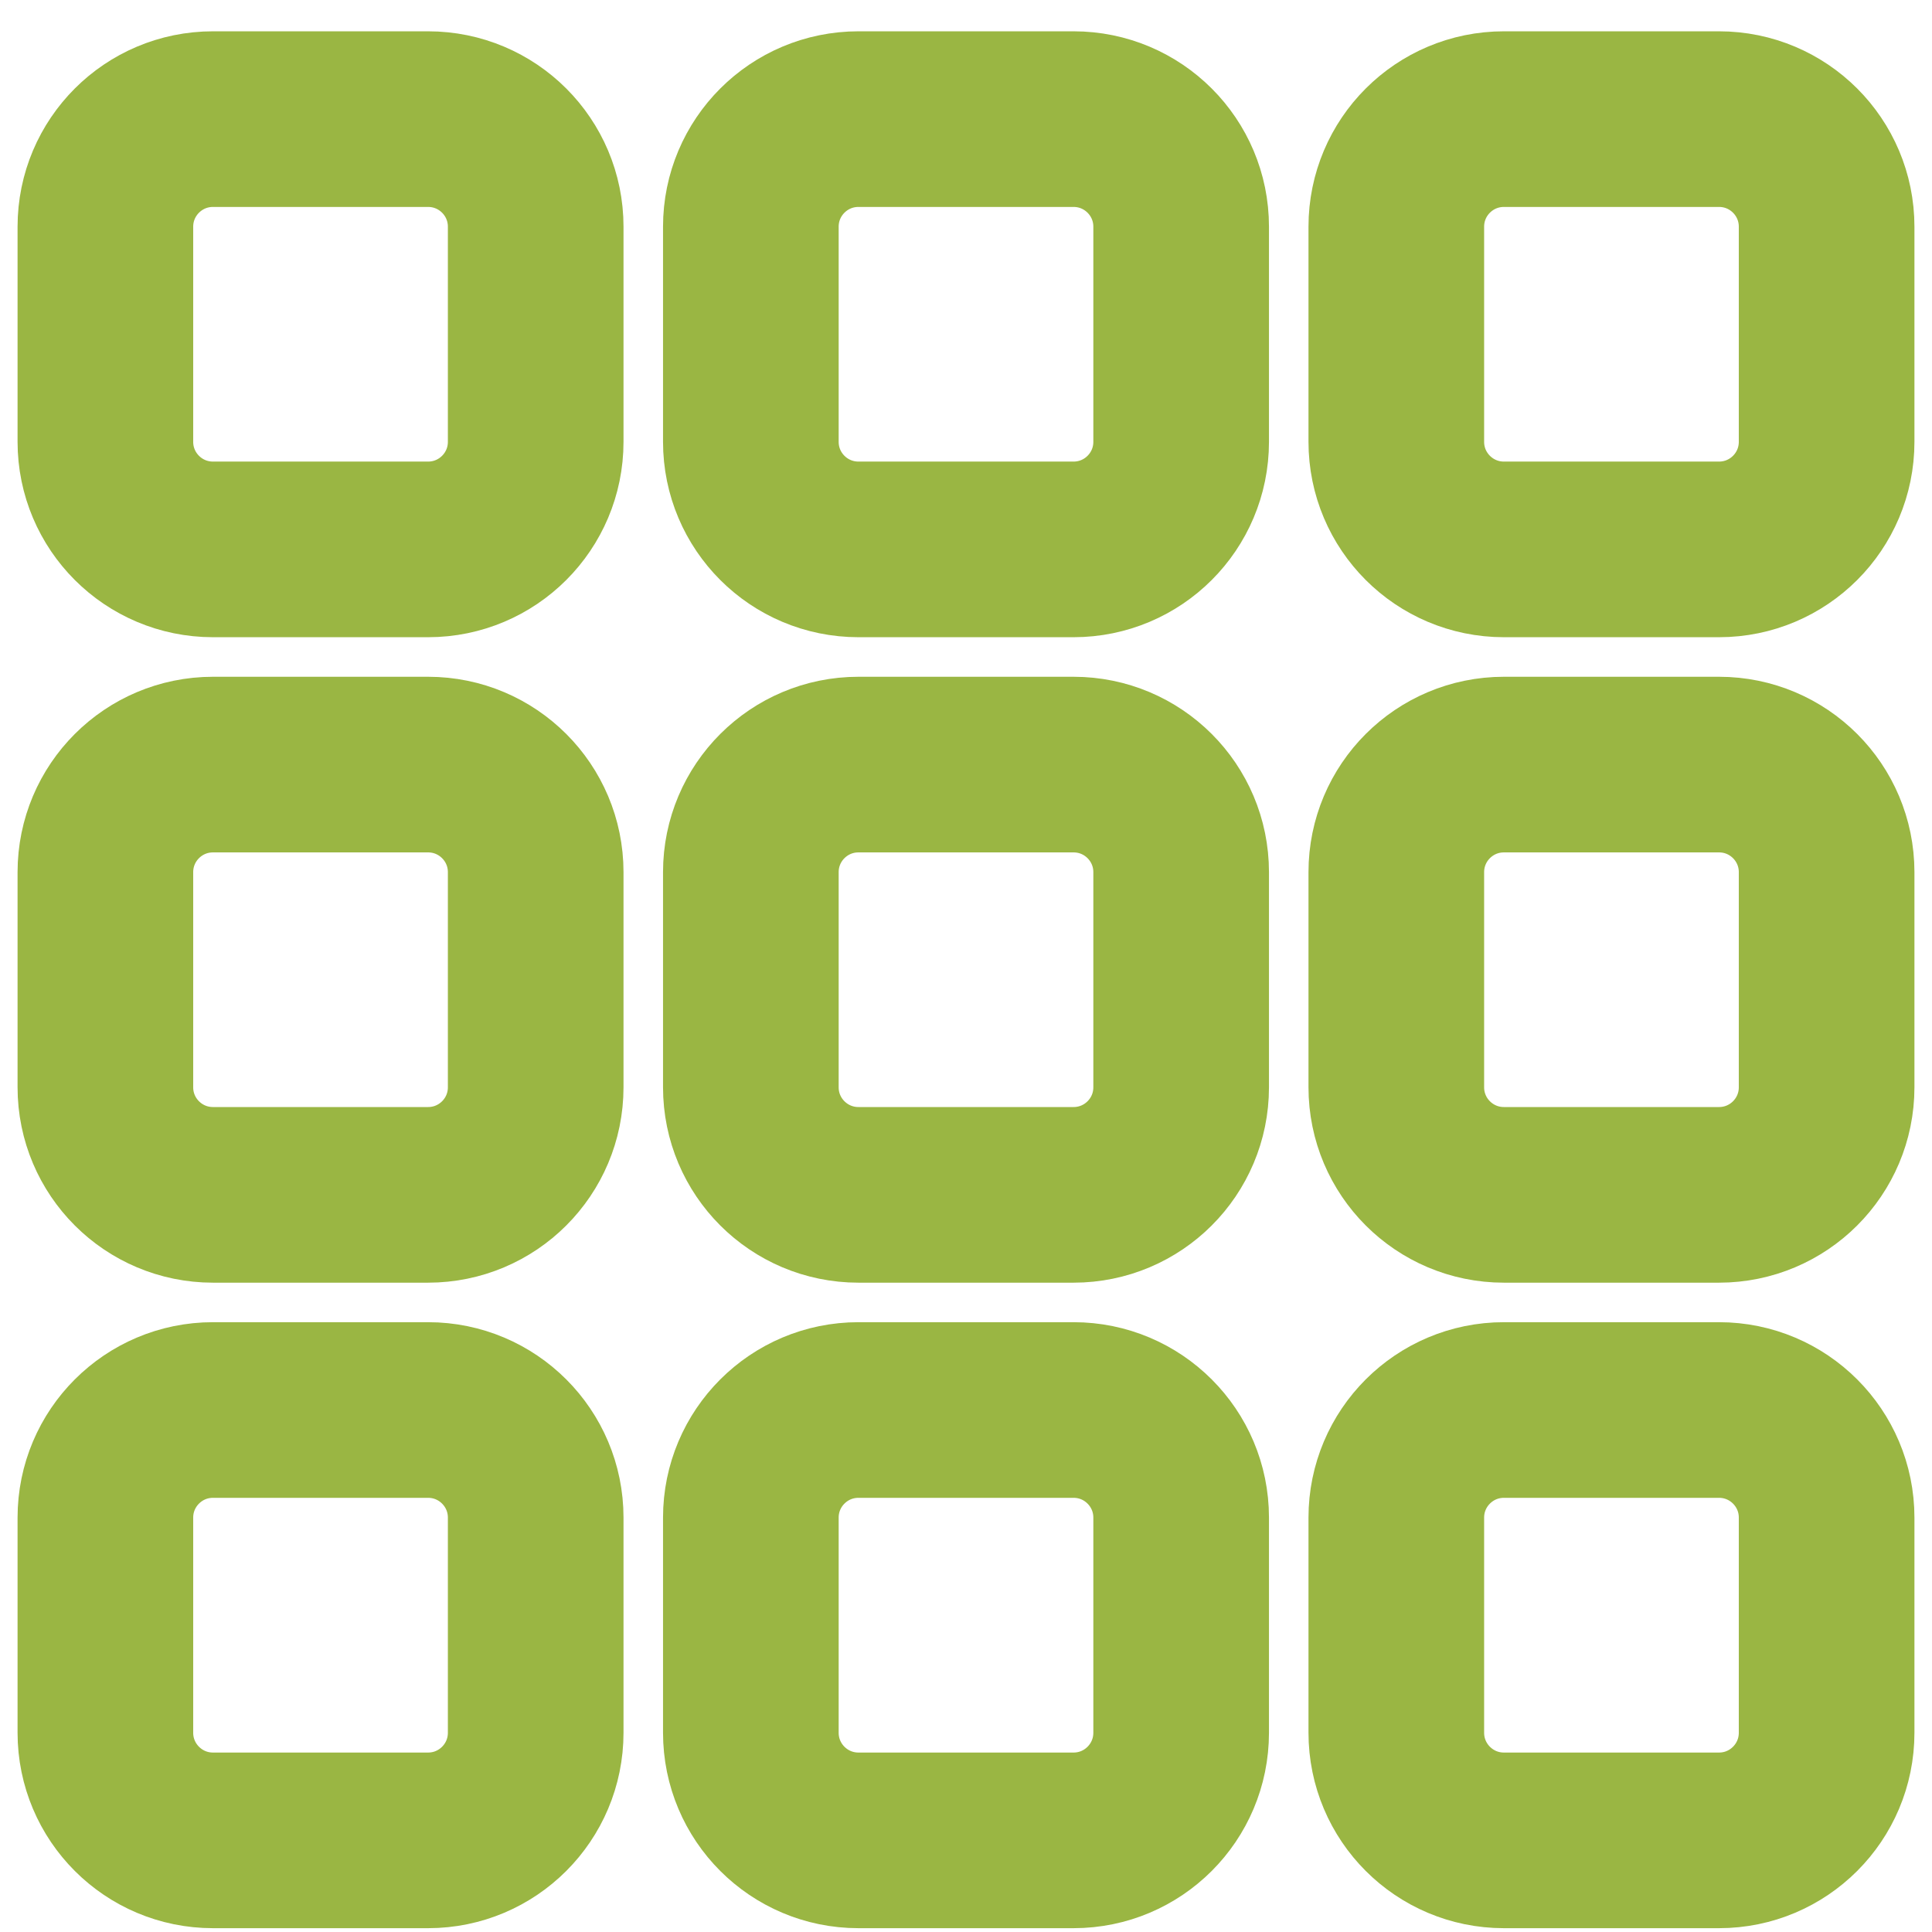
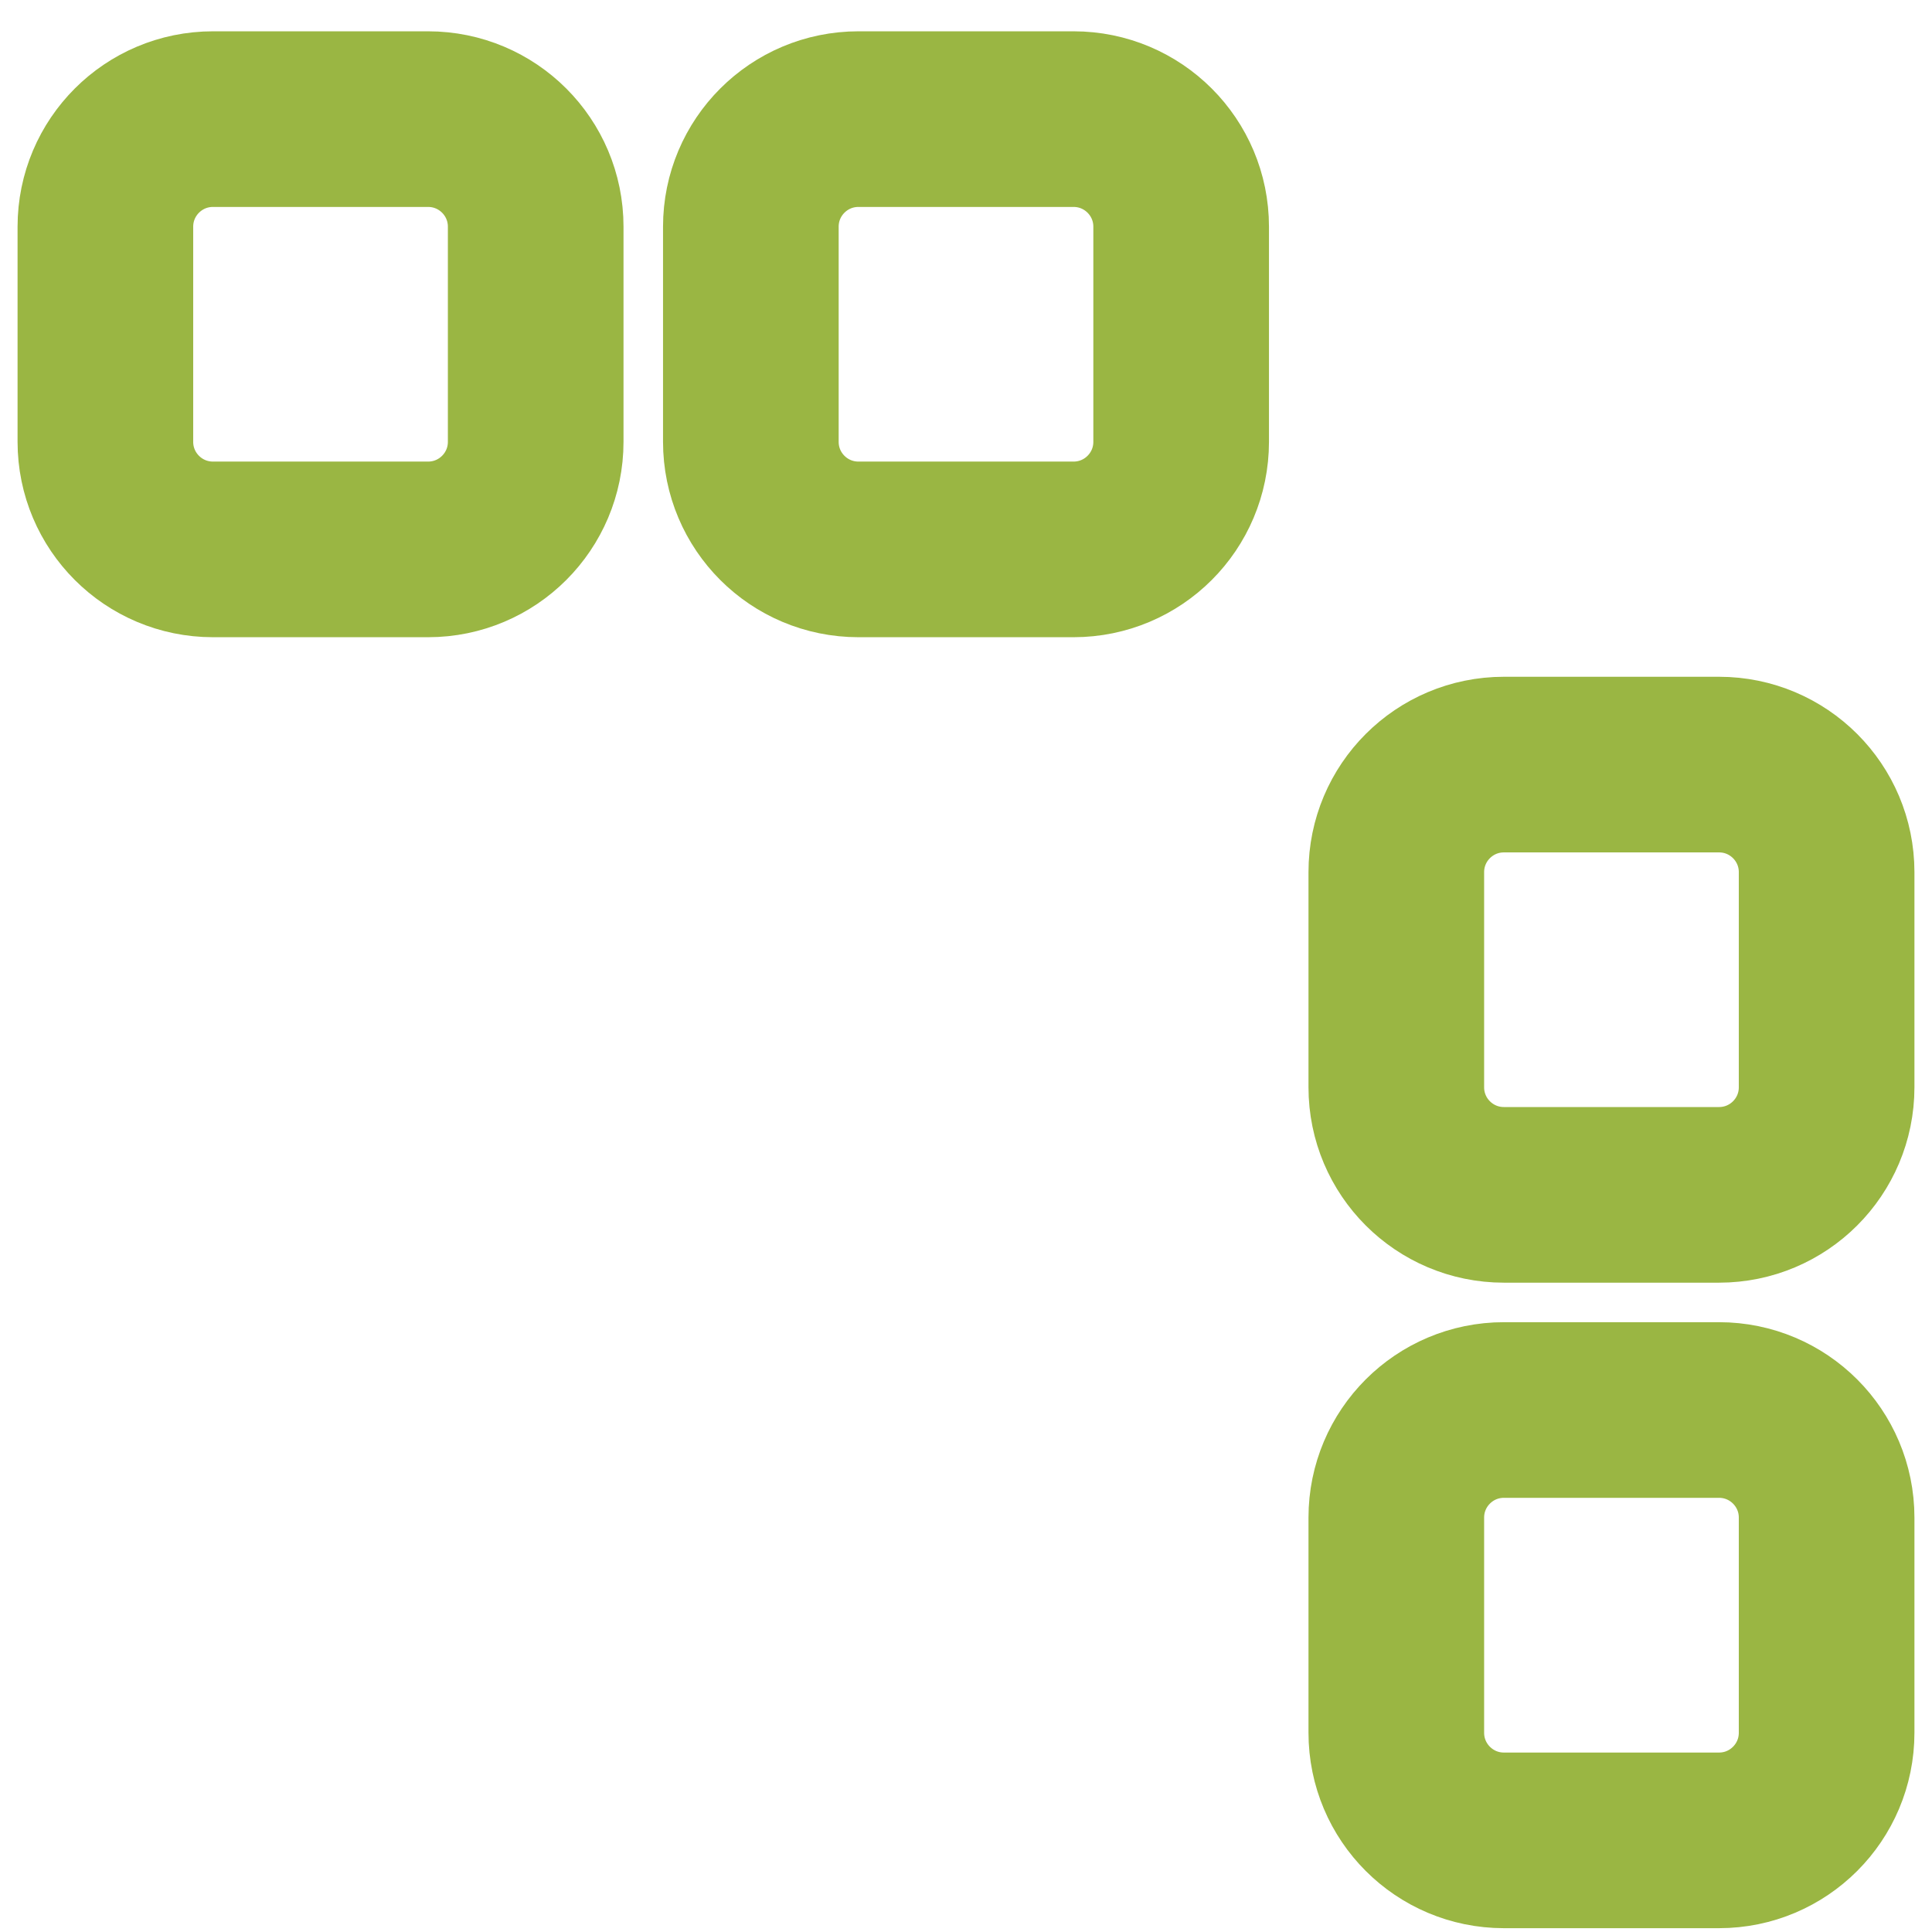
<svg xmlns="http://www.w3.org/2000/svg" width="44" height="44" viewBox="0 0 44 44" fill="none">
  <path d="M2.4 5.163C2.4 3.809 3.497 2.713 4.85 2.713H9.75C11.103 2.713 12.2 3.809 12.2 5.163V10.062C12.2 11.416 11.103 12.512 9.75 12.512H4.85C3.497 12.512 2.4 11.416 2.4 10.062V5.163Z" stroke="#9AB643" stroke-width="4" />
  <path d="M17.1 5.163C17.1 3.809 18.197 2.713 19.55 2.713H24.45C25.803 2.713 26.9 3.809 26.9 5.163V10.062C26.9 11.416 25.803 12.512 24.45 12.512H19.55C18.197 12.512 17.1 11.416 17.1 10.062V5.163Z" stroke="#9AB643" stroke-width="4" />
-   <path d="M31.8 5.163C31.8 3.809 32.897 2.713 34.25 2.713H39.15C40.503 2.713 41.6 3.809 41.6 5.163V10.062C41.6 11.416 40.503 12.512 39.15 12.512H34.25C32.897 12.512 31.8 11.416 31.8 10.062V5.163Z" stroke="#9AB643" stroke-width="4" />
-   <path d="M2.4 19.863C2.4 18.509 3.497 17.413 4.85 17.413H9.75C11.103 17.413 12.2 18.509 12.2 19.863V24.762C12.2 26.116 11.103 27.212 9.75 27.212H4.85C3.497 27.212 2.4 26.116 2.4 24.762V19.863Z" stroke="#9AB643" stroke-width="4" />
-   <path d="M17.1 19.863C17.1 18.509 18.197 17.413 19.55 17.413H24.45C25.803 17.413 26.9 18.509 26.9 19.863V24.762C26.9 26.116 25.803 27.212 24.45 27.212H19.55C18.197 27.212 17.1 26.116 17.1 24.762V19.863Z" stroke="#9AB643" stroke-width="4" />
  <path d="M31.8 19.863C31.8 18.509 32.897 17.413 34.25 17.413H39.15C40.503 17.413 41.6 18.509 41.6 19.863V24.762C41.6 26.116 40.503 27.212 39.15 27.212H34.25C32.897 27.212 31.8 26.116 31.8 24.762V19.863Z" stroke="#9AB643" stroke-width="4" />
-   <path d="M2.4 34.562C2.4 33.209 3.497 32.112 4.85 32.112H9.75C11.103 32.112 12.2 33.209 12.2 34.562V39.462C12.2 40.816 11.103 41.913 9.75 41.913H4.85C3.497 41.913 2.4 40.816 2.4 39.462V34.562Z" stroke="#9AB643" stroke-width="4" />
-   <path d="M17.1 34.562C17.1 33.209 18.197 32.112 19.55 32.112H24.45C25.803 32.112 26.9 33.209 26.9 34.562V39.462C26.9 40.816 25.803 41.913 24.45 41.913H19.55C18.197 41.913 17.1 40.816 17.1 39.462V34.562Z" stroke="#9AB643" stroke-width="4" />
  <path d="M31.8 34.562C31.8 33.209 32.897 32.112 34.25 32.112H39.15C40.503 32.112 41.6 33.209 41.6 34.562V39.462C41.6 40.816 40.503 41.913 39.15 41.913H34.25C32.897 41.913 31.8 40.816 31.8 39.462V34.562Z" stroke="#9AB643" stroke-width="4" />
</svg>